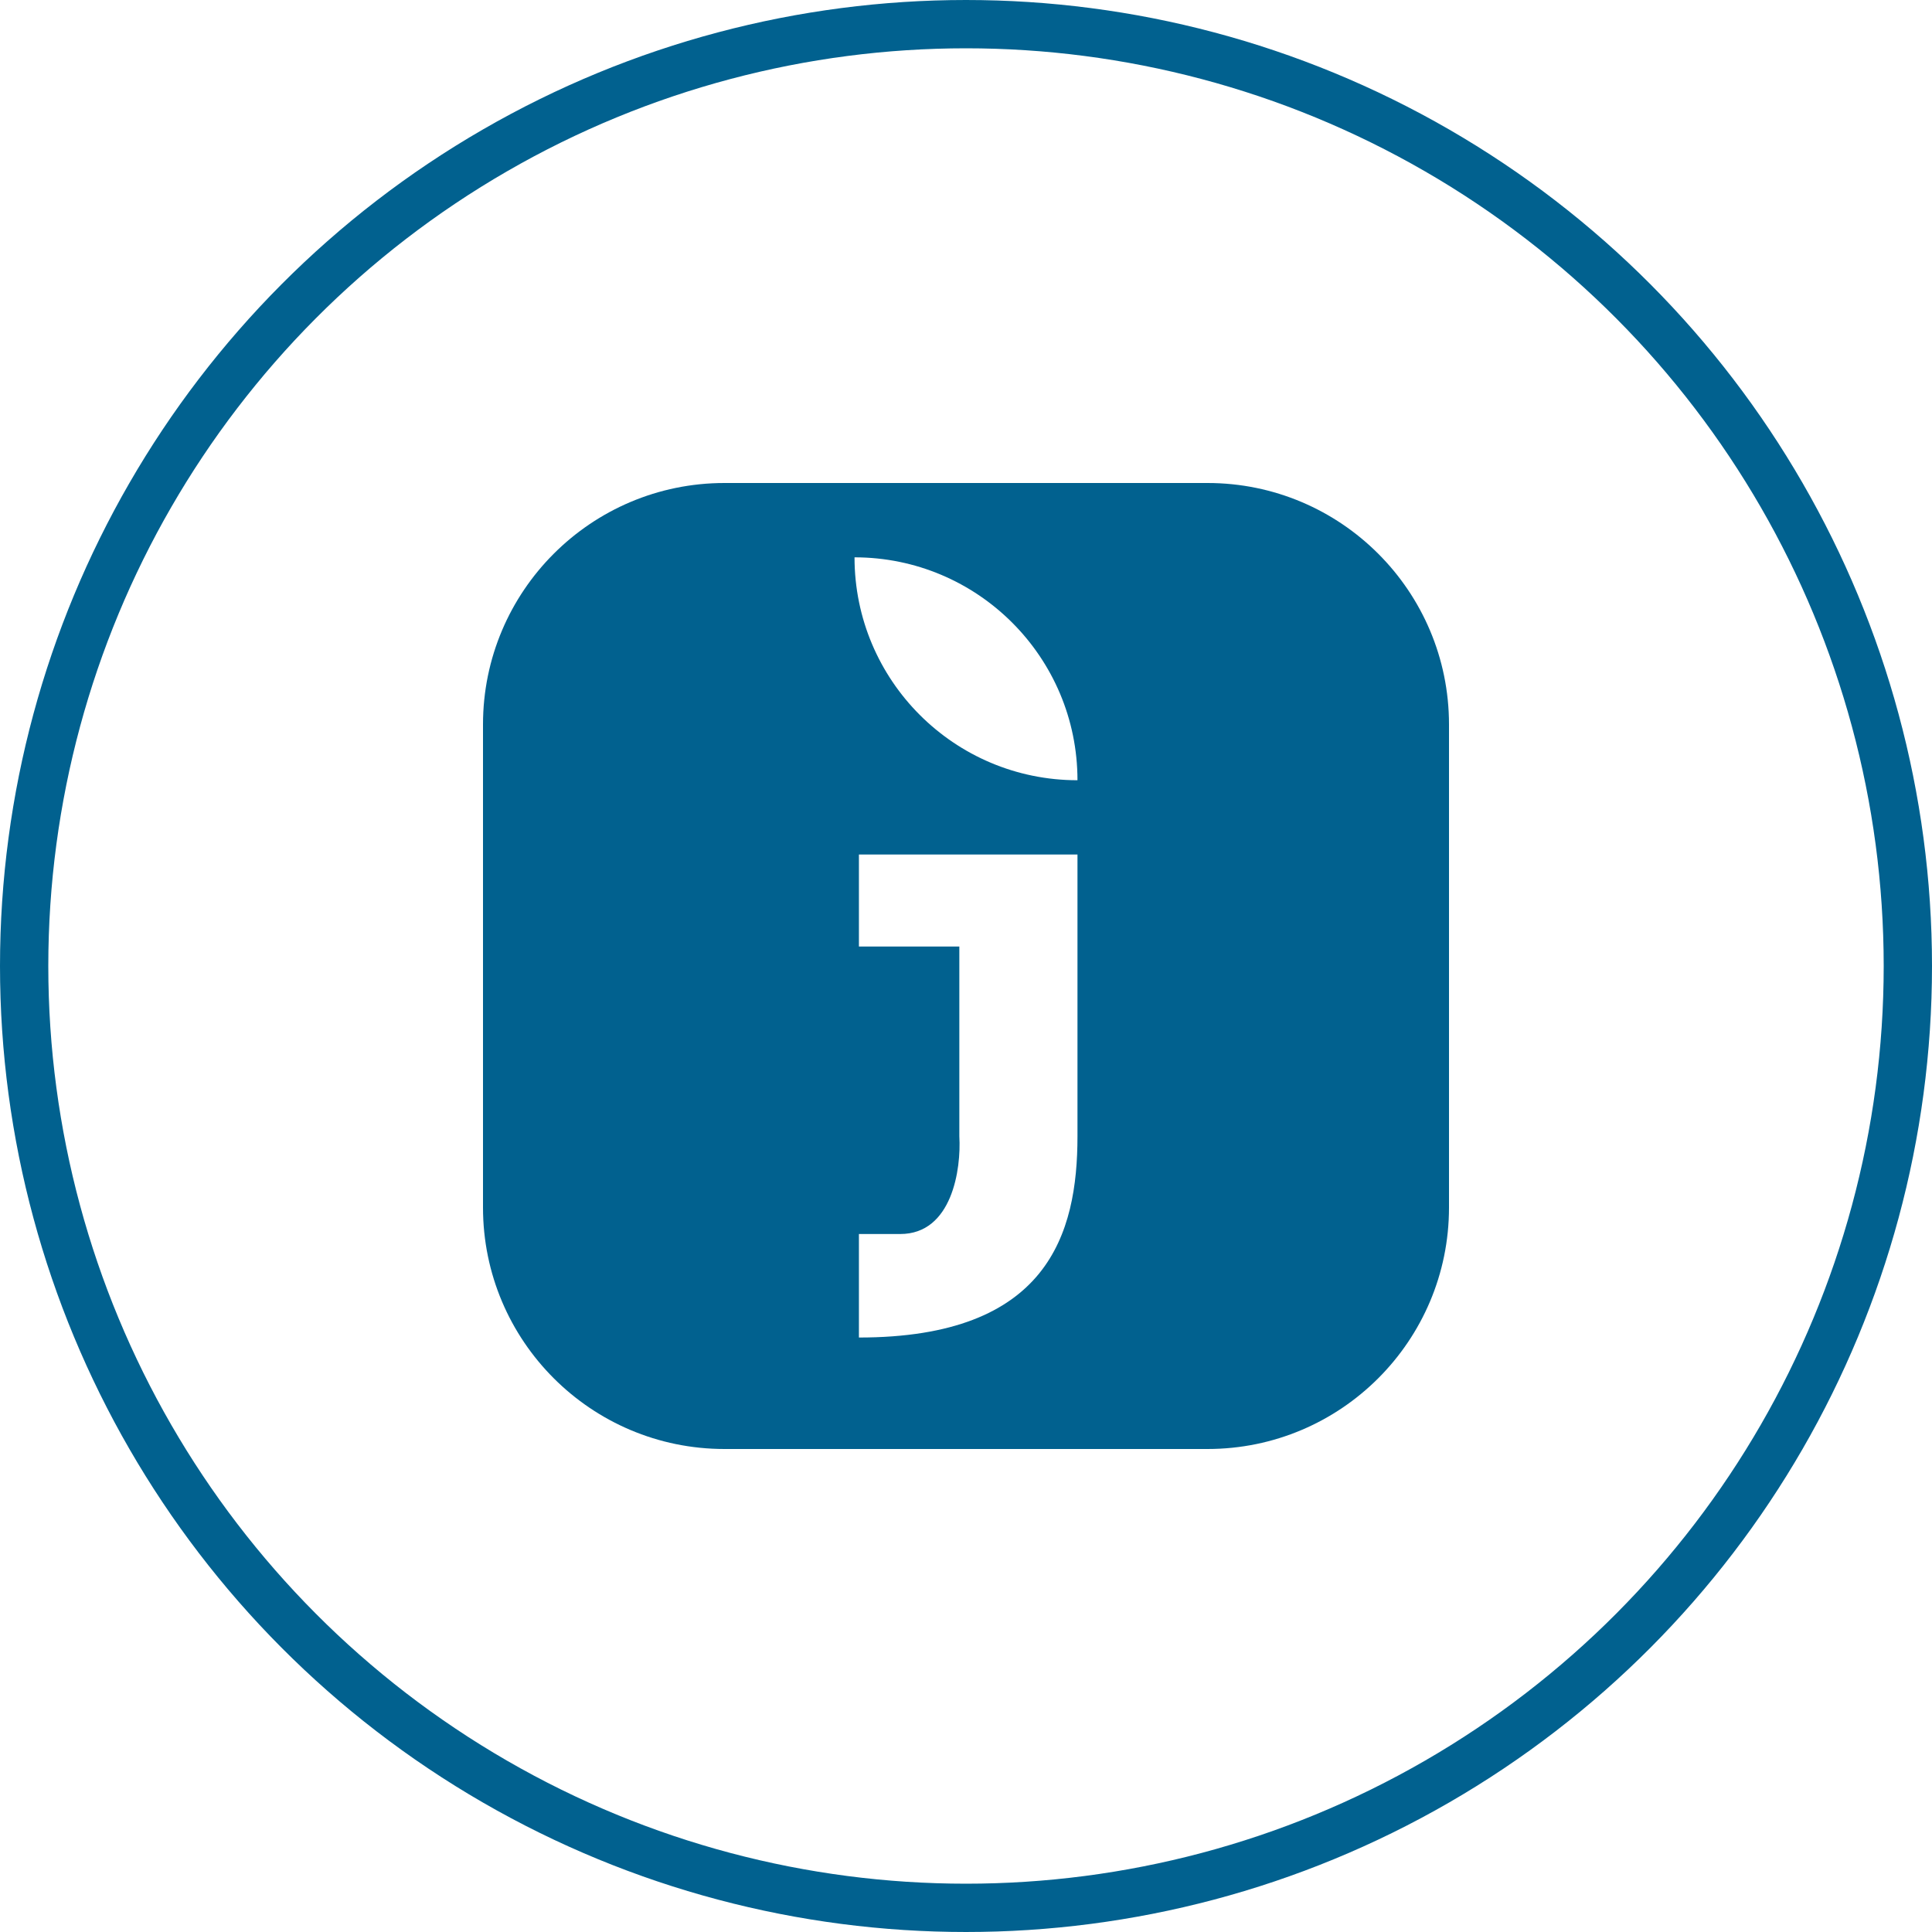
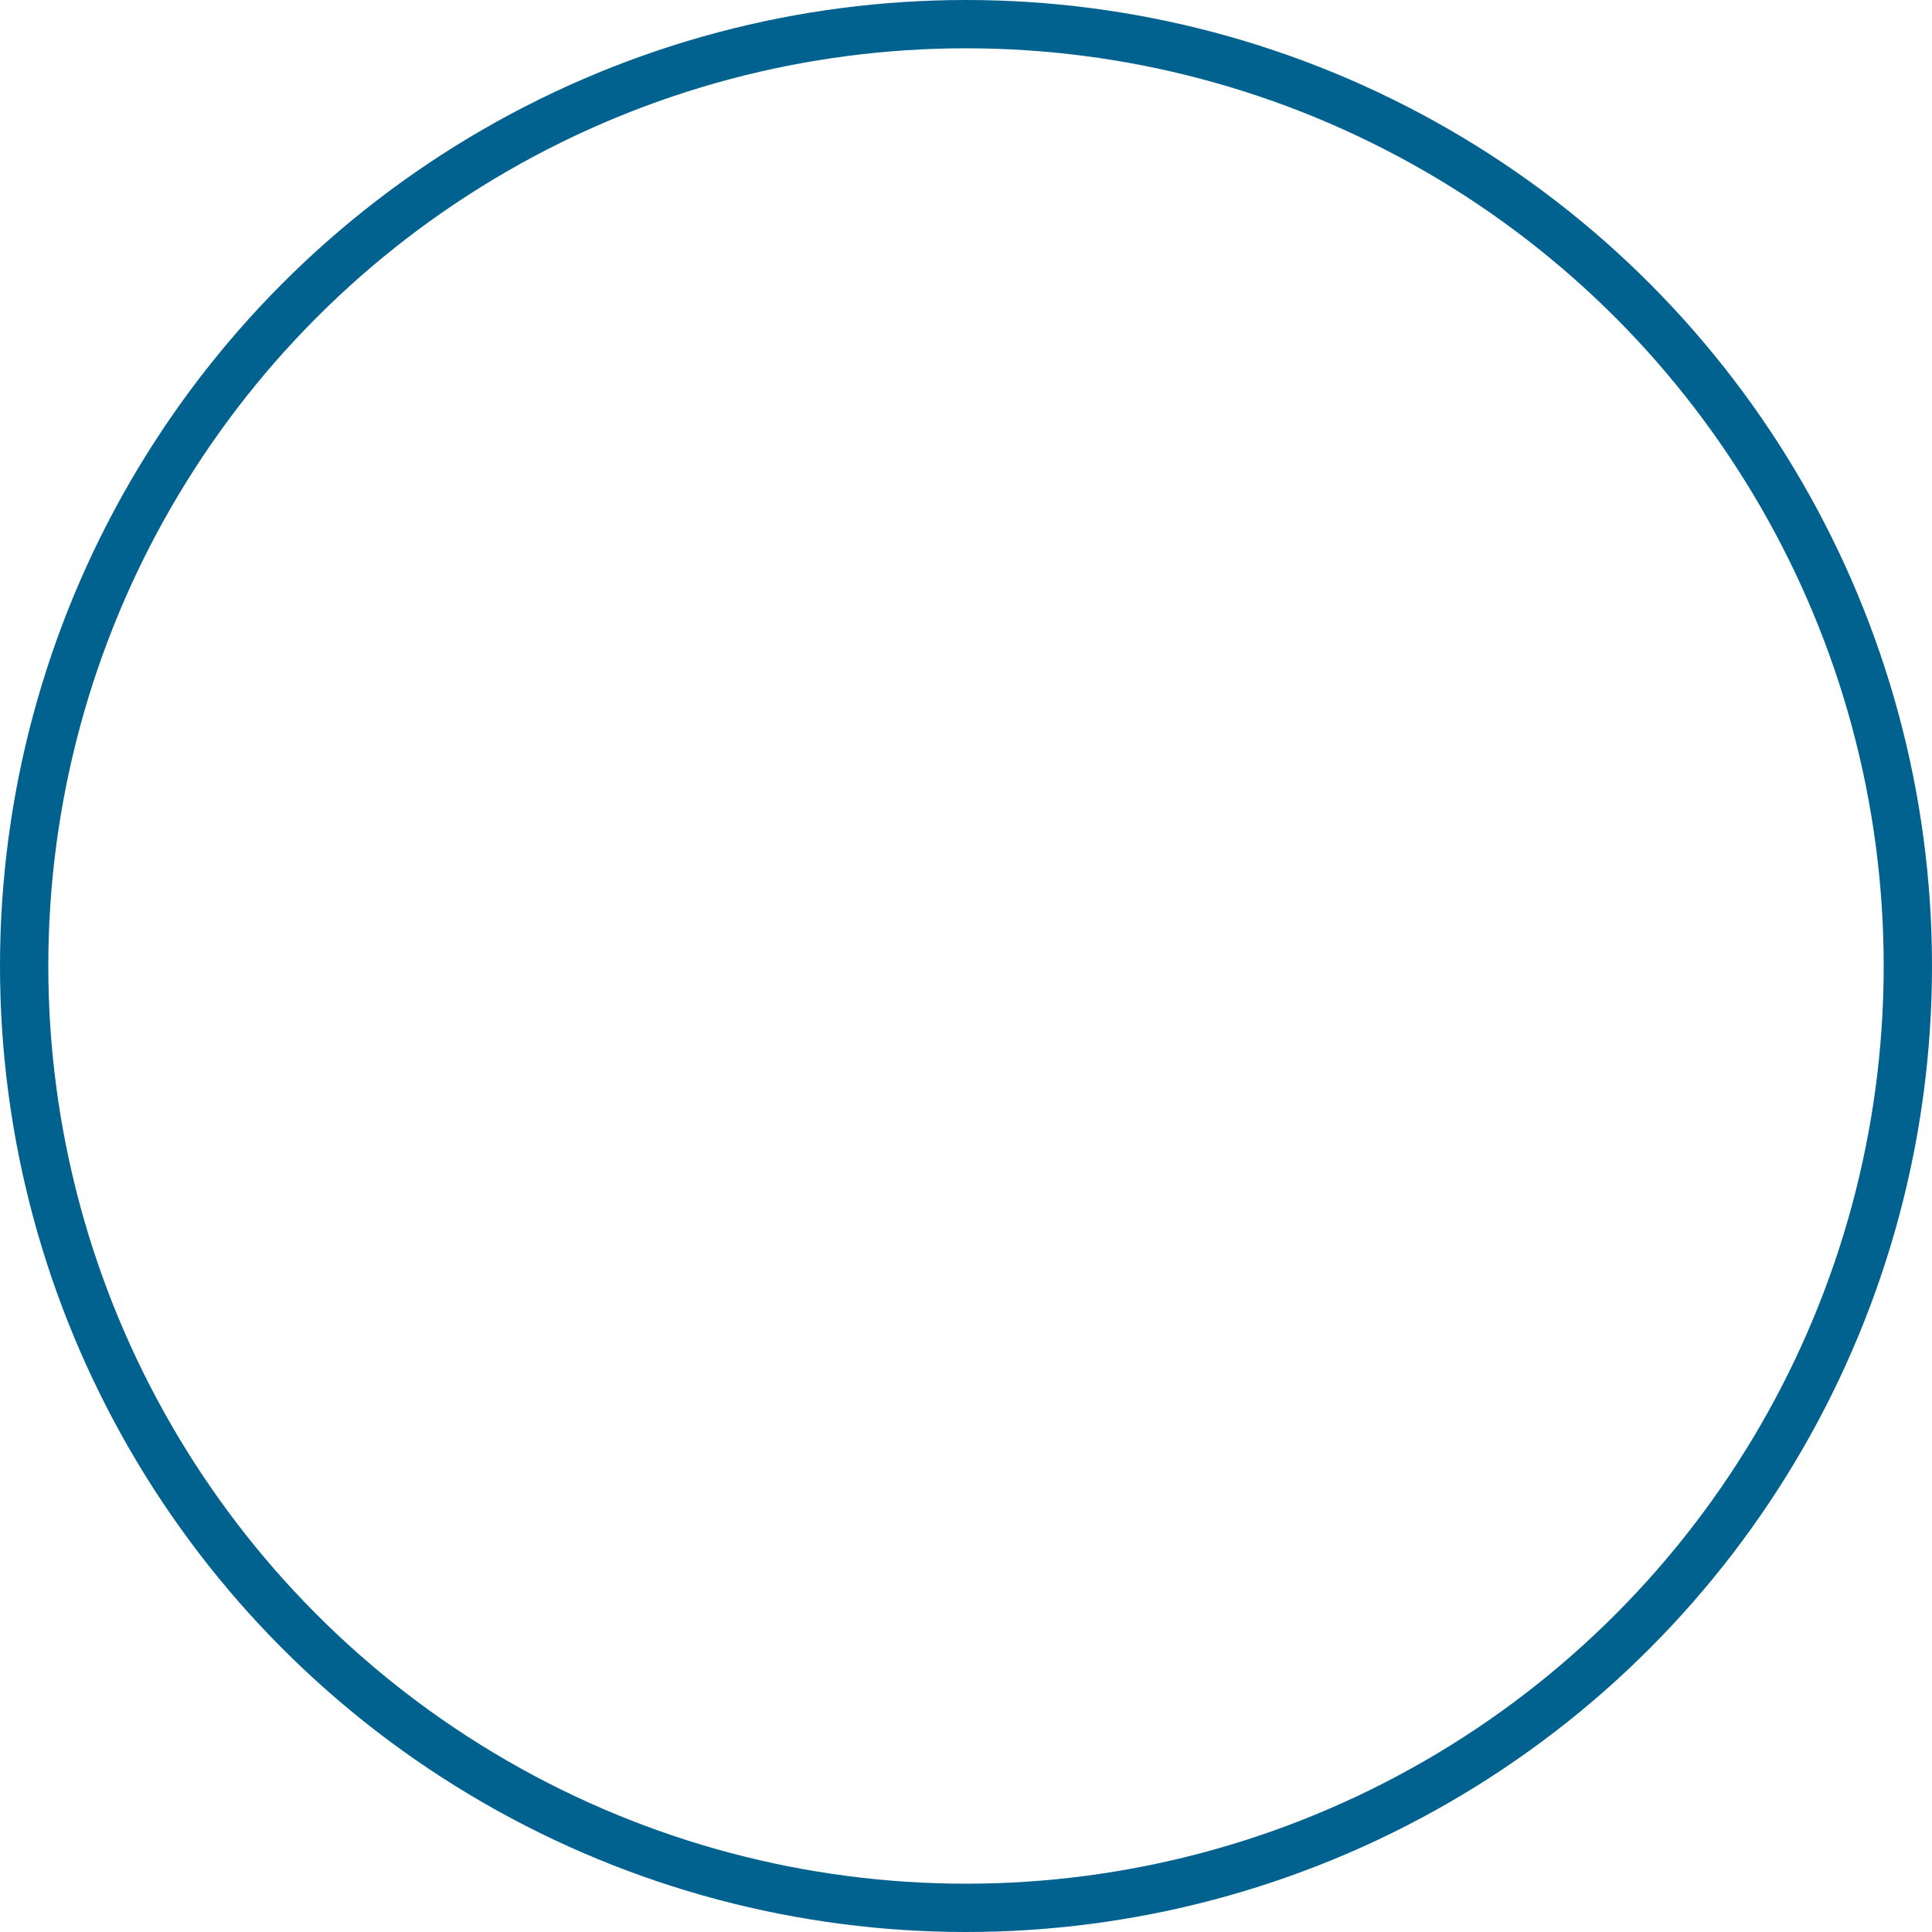
<svg xmlns="http://www.w3.org/2000/svg" width="40" height="40" viewBox="0 0 40 40" fill="none">
-   <path fill-rule="evenodd" clip-rule="evenodd" d="M15 10C12.239 10 10 12.239 10 15V25C10 27.761 12.239 30 15 30H25C27.761 30 30 27.761 30 25V15C30 12.239 27.761 10 25 10H15ZM17.692 11.539C20.241 11.539 22.308 13.605 22.308 16.154C19.759 16.154 17.692 14.088 17.692 11.539ZM17.783 17.692V19.597H19.862V23.526C19.902 24.2 19.715 25.549 18.639 25.549H17.783V27.692C21.696 27.692 22.308 25.549 22.308 23.526V17.692H17.783Z" fill="#01618F" />
  <circle cx="20" cy="20" r="19.5" stroke="#01618F" />
</svg>